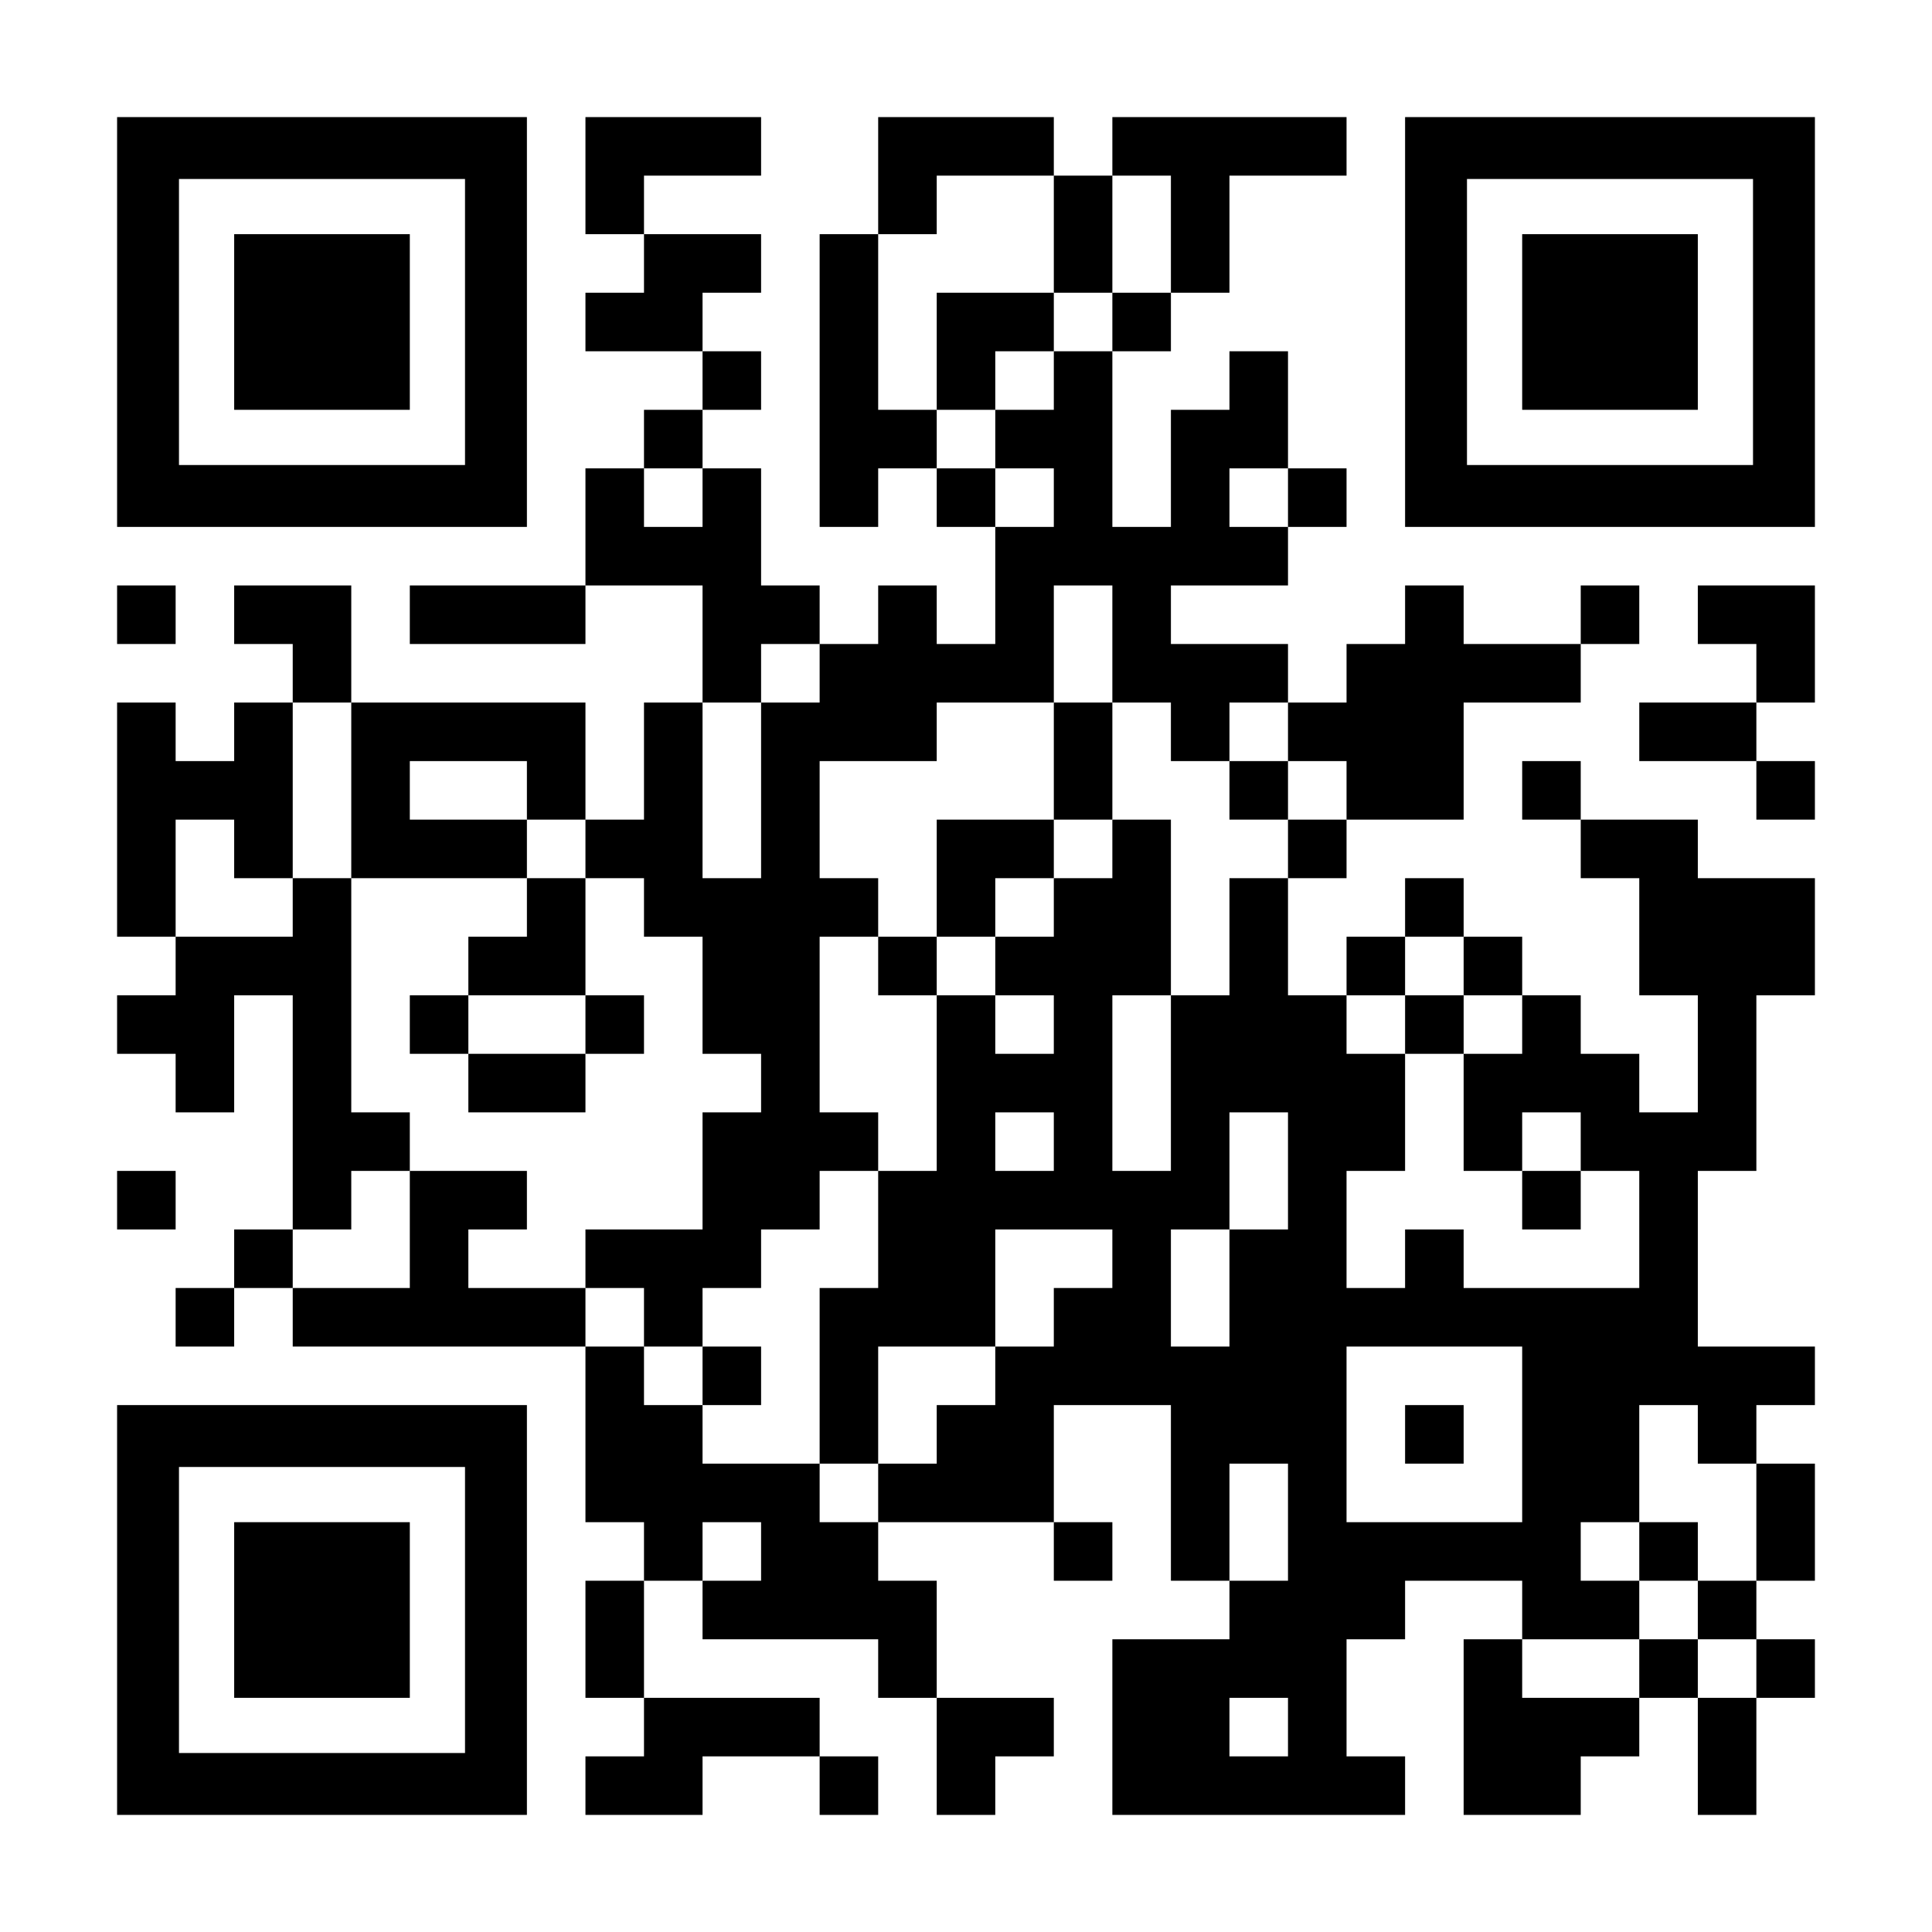
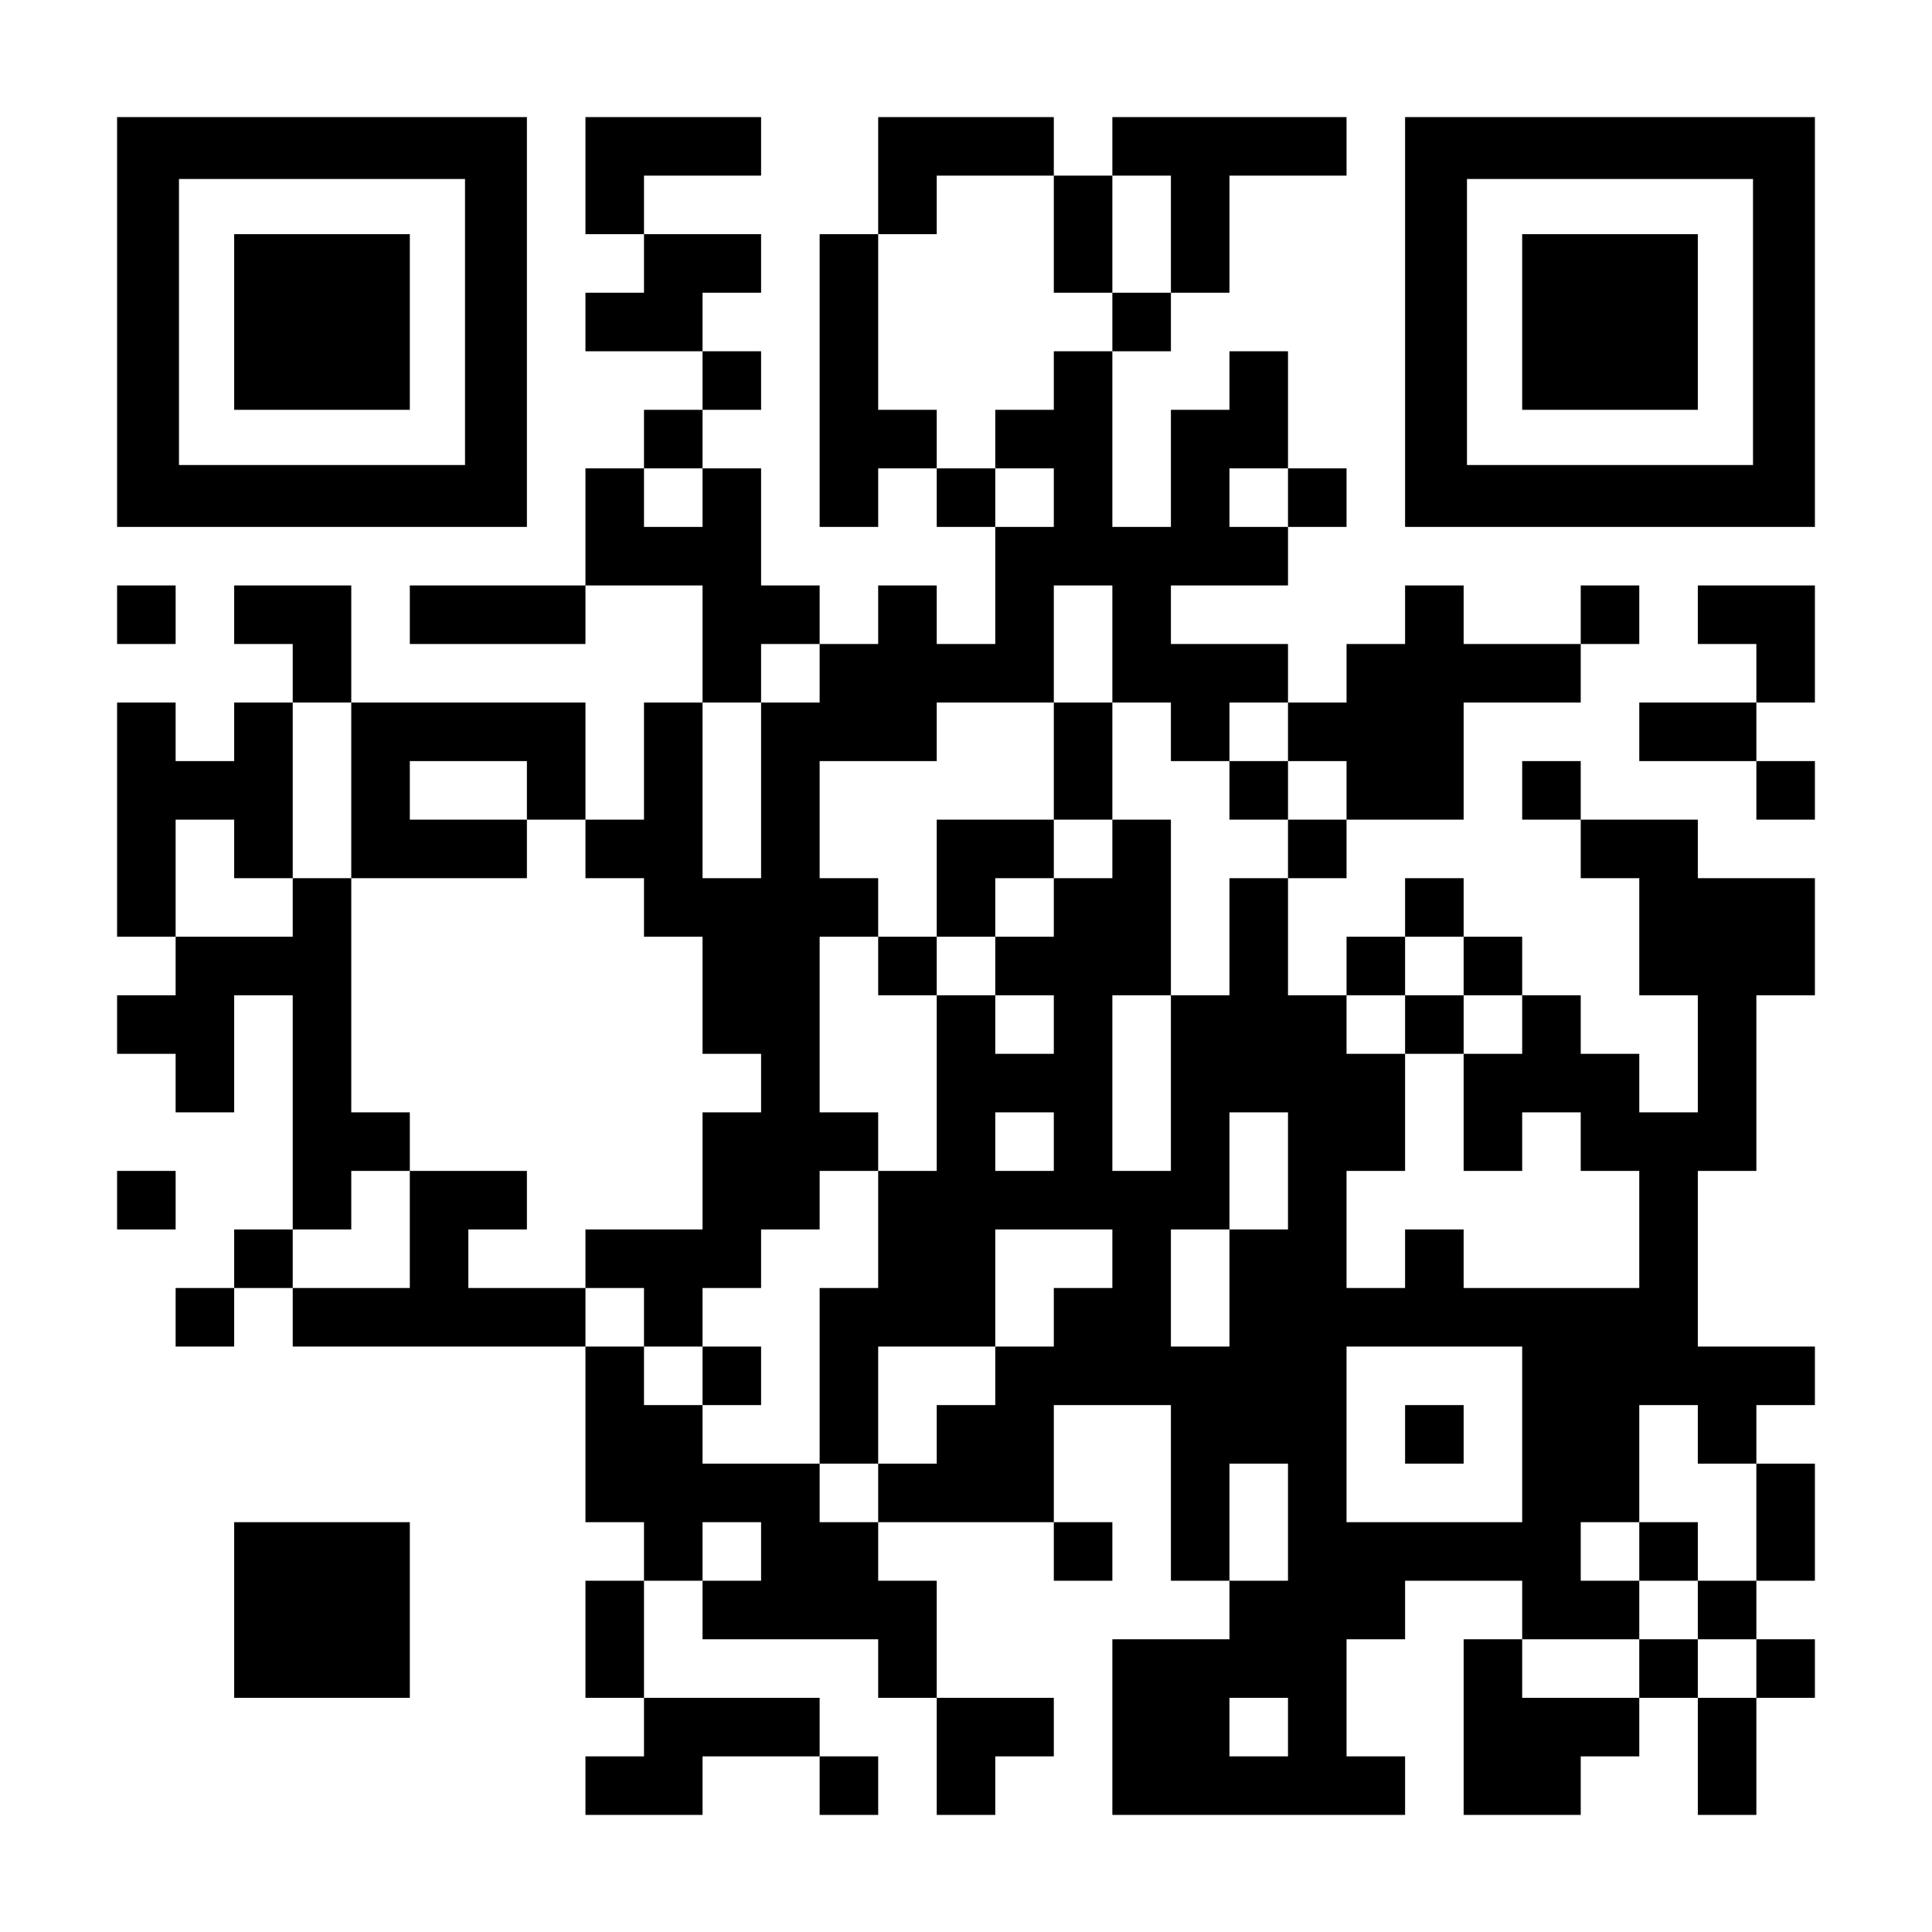
<svg xmlns="http://www.w3.org/2000/svg" version="1.0" width="1155px" height="1155px" viewBox="0 0 1155 1155" preserveAspectRatio="xMidYMid meet">
  <g transform="translate(0,1155) scale(0.1,-0.1)" fill="#000000" stroke="none">
    <path d="M700 9625 l0 -1225 1225 0 1225 0 0 1225 0 1225 -1225 0 -1225 0 0 -1225z m2080 0 l0 -855 -855 0 -855 0 0 855 0 855 855 0 855 0 0 -855z" />
    <path d="M1400 9625 l0 -525 525 0 525 0 0 525 0 525 -525 0 -525 0 0 -525z" />
    <path d="M3500 10500 l0 -350 175 0 175 0 0 -175 0 -175 -175 0 -175 0 0 -175 0 -175 350 0 350 0 0 -175 0 -175 -175 0 -175 0 0 -175 0 -175 -175 0 -175 0 0 -350 0 -350 -525 0 -525 0 0 -175 0 -175 525 0 525 0 0 175 0 175 350 0 350 0 0 -350 0 -350 -175 0 -175 0 0 -350 0 -350 -175 0 -175 0 0 350 0 350 -700 0 -700 0 0 350 0 350 -350 0 -350 0 0 -175 0 -175 175 0 175 0 0 -175 0 -175 -175 0 -175 0 0 -175 0 -175 -175 0 -175 0 0 175 0 175 -175 0 -175 0 0 -700 0 -700 175 0 175 0 0 -175 0 -175 -175 0 -175 0 0 -175 0 -175 175 0 175 0 0 -175 0 -175 175 0 175 0 0 350 0 350 175 0 175 0 0 -700 0 -700 -175 0 -175 0 0 -175 0 -175 -175 0 -175 0 0 -175 0 -175 175 0 175 0 0 175 0 175 175 0 175 0 0 -175 0 -175 875 0 875 0 0 -525 0 -525 175 0 175 0 0 -175 0 -175 -175 0 -175 0 0 -350 0 -350 175 0 175 0 0 -175 0 -175 -175 0 -175 0 0 -175 0 -175 350 0 350 0 0 175 0 175 350 0 350 0 0 -175 0 -175 175 0 175 0 0 175 0 175 -175 0 -175 0 0 175 0 175 -525 0 -525 0 0 350 0 350 175 0 175 0 0 -175 0 -175 525 0 525 0 0 -175 0 -175 175 0 175 0 0 -350 0 -350 175 0 175 0 0 175 0 175 175 0 175 0 0 175 0 175 -350 0 -350 0 0 350 0 350 -175 0 -175 0 0 175 0 175 525 0 525 0 0 -175 0 -175 175 0 175 0 0 175 0 175 -175 0 -175 0 0 350 0 350 350 0 350 0 0 -525 0 -525 175 0 175 0 0 -175 0 -175 -350 0 -350 0 0 -525 0 -525 875 0 875 0 0 175 0 175 -175 0 -175 0 0 350 0 350 175 0 175 0 0 175 0 175 350 0 350 0 0 -175 0 -175 -175 0 -175 0 0 -525 0 -525 350 0 350 0 0 175 0 175 175 0 175 0 0 175 0 175 175 0 175 0 0 -350 0 -350 175 0 175 0 0 350 0 350 175 0 175 0 0 175 0 175 -175 0 -175 0 0 175 0 175 175 0 175 0 0 350 0 350 -175 0 -175 0 0 175 0 175 175 0 175 0 0 175 0 175 -350 0 -350 0 0 525 0 525 175 0 175 0 0 525 0 525 175 0 175 0 0 350 0 350 -350 0 -350 0 0 175 0 175 -350 0 -350 0 0 175 0 175 -175 0 -175 0 0 -175 0 -175 175 0 175 0 0 -175 0 -175 175 0 175 0 0 -350 0 -350 175 0 175 0 0 -350 0 -350 -175 0 -175 0 0 175 0 175 -175 0 -175 0 0 175 0 175 -175 0 -175 0 0 175 0 175 -175 0 -175 0 0 175 0 175 -175 0 -175 0 0 -175 0 -175 -175 0 -175 0 0 -175 0 -175 -175 0 -175 0 0 350 0 350 175 0 175 0 0 175 0 175 350 0 350 0 0 350 0 350 350 0 350 0 0 175 0 175 175 0 175 0 0 175 0 175 -175 0 -175 0 0 -175 0 -175 -350 0 -350 0 0 175 0 175 -175 0 -175 0 0 -175 0 -175 -175 0 -175 0 0 -175 0 -175 -175 0 -175 0 0 175 0 175 -350 0 -350 0 0 175 0 175 350 0 350 0 0 175 0 175 175 0 175 0 0 175 0 175 -175 0 -175 0 0 350 0 350 -175 0 -175 0 0 -175 0 -175 -175 0 -175 0 0 -350 0 -350 -175 0 -175 0 0 525 0 525 175 0 175 0 0 175 0 175 175 0 175 0 0 350 0 350 350 0 350 0 0 175 0 175 -700 0 -700 0 0 -175 0 -175 -175 0 -175 0 0 175 0 175 -525 0 -525 0 0 -350 0 -350 -175 0 -175 0 0 -875 0 -875 175 0 175 0 0 175 0 175 175 0 175 0 0 -175 0 -175 175 0 175 0 0 -350 0 -350 -175 0 -175 0 0 175 0 175 -175 0 -175 0 0 -175 0 -175 -175 0 -175 0 0 175 0 175 -175 0 -175 0 0 350 0 350 -175 0 -175 0 0 175 0 175 175 0 175 0 0 175 0 175 -175 0 -175 0 0 175 0 175 175 0 175 0 0 175 0 175 -350 0 -350 0 0 175 0 175 350 0 350 0 0 175 0 175 -525 0 -525 0 0 -350z m2800 -350 l0 -350 175 0 175 0 0 350 0 350 175 0 175 0 0 -350 0 -350 -175 0 -175 0 0 -175 0 -175 -175 0 -175 0 0 -175 0 -175 -175 0 -175 0 0 -175 0 -175 175 0 175 0 0 -175 0 -175 -175 0 -175 0 0 175 0 175 -175 0 -175 0 0 175 0 175 -175 0 -175 0 0 525 0 525 175 0 175 0 0 175 0 175 350 0 350 0 0 -350z m-2100 -1575 l0 -175 -175 0 -175 0 0 175 0 175 175 0 175 0 0 -175z m3500 0 l0 -175 -175 0 -175 0 0 175 0 175 175 0 175 0 0 -175z m-1050 -875 l0 -350 175 0 175 0 0 -175 0 -175 175 0 175 0 0 175 0 175 175 0 175 0 0 -175 0 -175 175 0 175 0 0 -175 0 -175 -175 0 -175 0 0 -175 0 -175 -175 0 -175 0 0 -350 0 -350 -175 0 -175 0 0 -525 0 -525 -175 0 -175 0 0 525 0 525 175 0 175 0 0 525 0 525 -175 0 -175 0 0 -175 0 -175 -175 0 -175 0 0 -175 0 -175 -175 0 -175 0 0 -175 0 -175 175 0 175 0 0 -175 0 -175 -175 0 -175 0 0 175 0 175 -175 0 -175 0 0 -525 0 -525 -175 0 -175 0 0 -350 0 -350 -175 0 -175 0 0 -525 0 -525 175 0 175 0 0 350 0 350 350 0 350 0 0 350 0 350 350 0 350 0 0 -175 0 -175 -175 0 -175 0 0 -175 0 -175 -175 0 -175 0 0 -175 0 -175 -175 0 -175 0 0 -175 0 -175 -175 0 -175 0 0 -175 0 -175 -175 0 -175 0 0 175 0 175 -350 0 -350 0 0 175 0 175 -175 0 -175 0 0 175 0 175 -175 0 -175 0 0 175 0 175 -350 0 -350 0 0 175 0 175 175 0 175 0 0 175 0 175 -350 0 -350 0 0 -350 0 -350 -350 0 -350 0 0 175 0 175 175 0 175 0 0 175 0 175 175 0 175 0 0 175 0 175 -175 0 -175 0 0 700 0 700 -175 0 -175 0 0 -175 0 -175 -350 0 -350 0 0 350 0 350 175 0 175 0 0 -175 0 -175 175 0 175 0 0 525 0 525 175 0 175 0 0 -525 0 -525 525 0 525 0 0 175 0 175 -350 0 -350 0 0 175 0 175 350 0 350 0 0 -175 0 -175 175 0 175 0 0 -175 0 -175 175 0 175 0 0 -175 0 -175 175 0 175 0 0 -350 0 -350 175 0 175 0 0 -175 0 -175 -175 0 -175 0 0 -350 0 -350 -350 0 -350 0 0 -175 0 -175 175 0 175 0 0 -175 0 -175 175 0 175 0 0 175 0 175 175 0 175 0 0 175 0 175 175 0 175 0 0 175 0 175 175 0 175 0 0 175 0 175 -175 0 -175 0 0 525 0 525 175 0 175 0 0 175 0 175 -175 0 -175 0 0 350 0 350 350 0 350 0 0 175 0 175 350 0 350 0 0 350 0 350 175 0 175 0 0 -350z m-1750 -175 l0 -175 -175 0 -175 0 0 -525 0 -525 -175 0 -175 0 0 525 0 525 175 0 175 0 0 175 0 175 175 0 175 0 0 -175z m3850 -1750 l0 -175 175 0 175 0 0 -175 0 -175 -175 0 -175 0 0 -350 0 -350 175 0 175 0 0 175 0 175 175 0 175 0 0 -175 0 -175 175 0 175 0 0 -350 0 -350 -525 0 -525 0 0 175 0 175 -175 0 -175 0 0 -175 0 -175 -175 0 -175 0 0 350 0 350 175 0 175 0 0 350 0 350 -175 0 -175 0 0 175 0 175 175 0 175 0 0 175 0 175 175 0 175 0 0 -175z m-2450 -1050 l0 -175 -175 0 -175 0 0 175 0 175 175 0 175 0 0 -175z m1400 -175 l0 -350 -175 0 -175 0 0 -350 0 -350 -175 0 -175 0 0 350 0 350 175 0 175 0 0 350 0 350 175 0 175 0 0 -350z m1400 -1575 l0 -525 -525 0 -525 0 0 525 0 525 525 0 525 0 0 -525z m1050 0 l0 -175 175 0 175 0 0 -350 0 -350 -175 0 -175 0 0 -175 0 -175 175 0 175 0 0 -175 0 -175 -175 0 -175 0 0 175 0 175 -175 0 -175 0 0 -175 0 -175 -350 0 -350 0 0 175 0 175 350 0 350 0 0 175 0 175 -175 0 -175 0 0 175 0 175 175 0 175 0 0 350 0 350 175 0 175 0 0 -175z m-2450 -525 l0 -350 -175 0 -175 0 0 350 0 350 175 0 175 0 0 -350z m-3150 -175 l0 -175 -175 0 -175 0 0 175 0 175 175 0 175 0 0 -175z m3150 -1050 l0 -175 -175 0 -175 0 0 175 0 175 175 0 175 0 0 -175z" />
-     <path d="M5600 9450 l0 -350 175 0 175 0 0 175 0 175 175 0 175 0 0 175 0 175 -350 0 -350 0 0 -350z" />
+     <path d="M5600 9450 z" />
    <path d="M6300 7000 l0 -350 -350 0 -350 0 0 -350 0 -350 -175 0 -175 0 0 -175 0 -175 175 0 175 0 0 175 0 175 175 0 175 0 0 175 0 175 175 0 175 0 0 175 0 175 175 0 175 0 0 350 0 350 -175 0 -175 0 0 -350z" />
    <path d="M7350 6825 l0 -175 175 0 175 0 0 175 0 175 -175 0 -175 0 0 -175z" />
-     <path d="M3150 6125 l0 -175 -175 0 -175 0 0 -175 0 -175 -175 0 -175 0 0 -175 0 -175 175 0 175 0 0 -175 0 -175 350 0 350 0 0 175 0 175 175 0 175 0 0 175 0 175 -175 0 -175 0 0 350 0 350 -175 0 -175 0 0 -175z m350 -700 l0 -175 -350 0 -350 0 0 175 0 175 350 0 350 0 0 -175z" />
    <path d="M4200 3325 l0 -175 175 0 175 0 0 175 0 175 -175 0 -175 0 0 -175z" />
    <path d="M8400 5425 l0 -175 175 0 175 0 0 175 0 175 -175 0 -175 0 0 -175z" />
-     <path d="M9100 4375 l0 -175 175 0 175 0 0 175 0 175 -175 0 -175 0 0 -175z" />
    <path d="M8400 2975 l0 -175 175 0 175 0 0 175 0 175 -175 0 -175 0 0 -175z" />
    <path d="M9800 2275 l0 -175 175 0 175 0 0 175 0 175 -175 0 -175 0 0 -175z" />
    <path d="M8400 9625 l0 -1225 1225 0 1225 0 0 1225 0 1225 -1225 0 -1225 0 0 -1225z m2080 0 l0 -855 -855 0 -855 0 0 855 0 855 855 0 855 0 0 -855z" />
    <path d="M9100 9625 l0 -525 525 0 525 0 0 525 0 525 -525 0 -525 0 0 -525z" />
    <path d="M700 7875 l0 -175 175 0 175 0 0 175 0 175 -175 0 -175 0 0 -175z" />
    <path d="M10150 7875 l0 -175 175 0 175 0 0 -175 0 -175 -350 0 -350 0 0 -175 0 -175 350 0 350 0 0 -175 0 -175 175 0 175 0 0 175 0 175 -175 0 -175 0 0 175 0 175 175 0 175 0 0 350 0 350 -350 0 -350 0 0 -175z" />
    <path d="M700 4375 l0 -175 175 0 175 0 0 175 0 175 -175 0 -175 0 0 -175z" />
-     <path d="M700 1925 l0 -1225 1225 0 1225 0 0 1225 0 1225 -1225 0 -1225 0 0 -1225z m2080 0 l0 -855 -855 0 -855 0 0 855 0 855 855 0 855 0 0 -855z" />
    <path d="M1400 1925 l0 -525 525 0 525 0 0 525 0 525 -525 0 -525 0 0 -525z" />
  </g>
</svg>